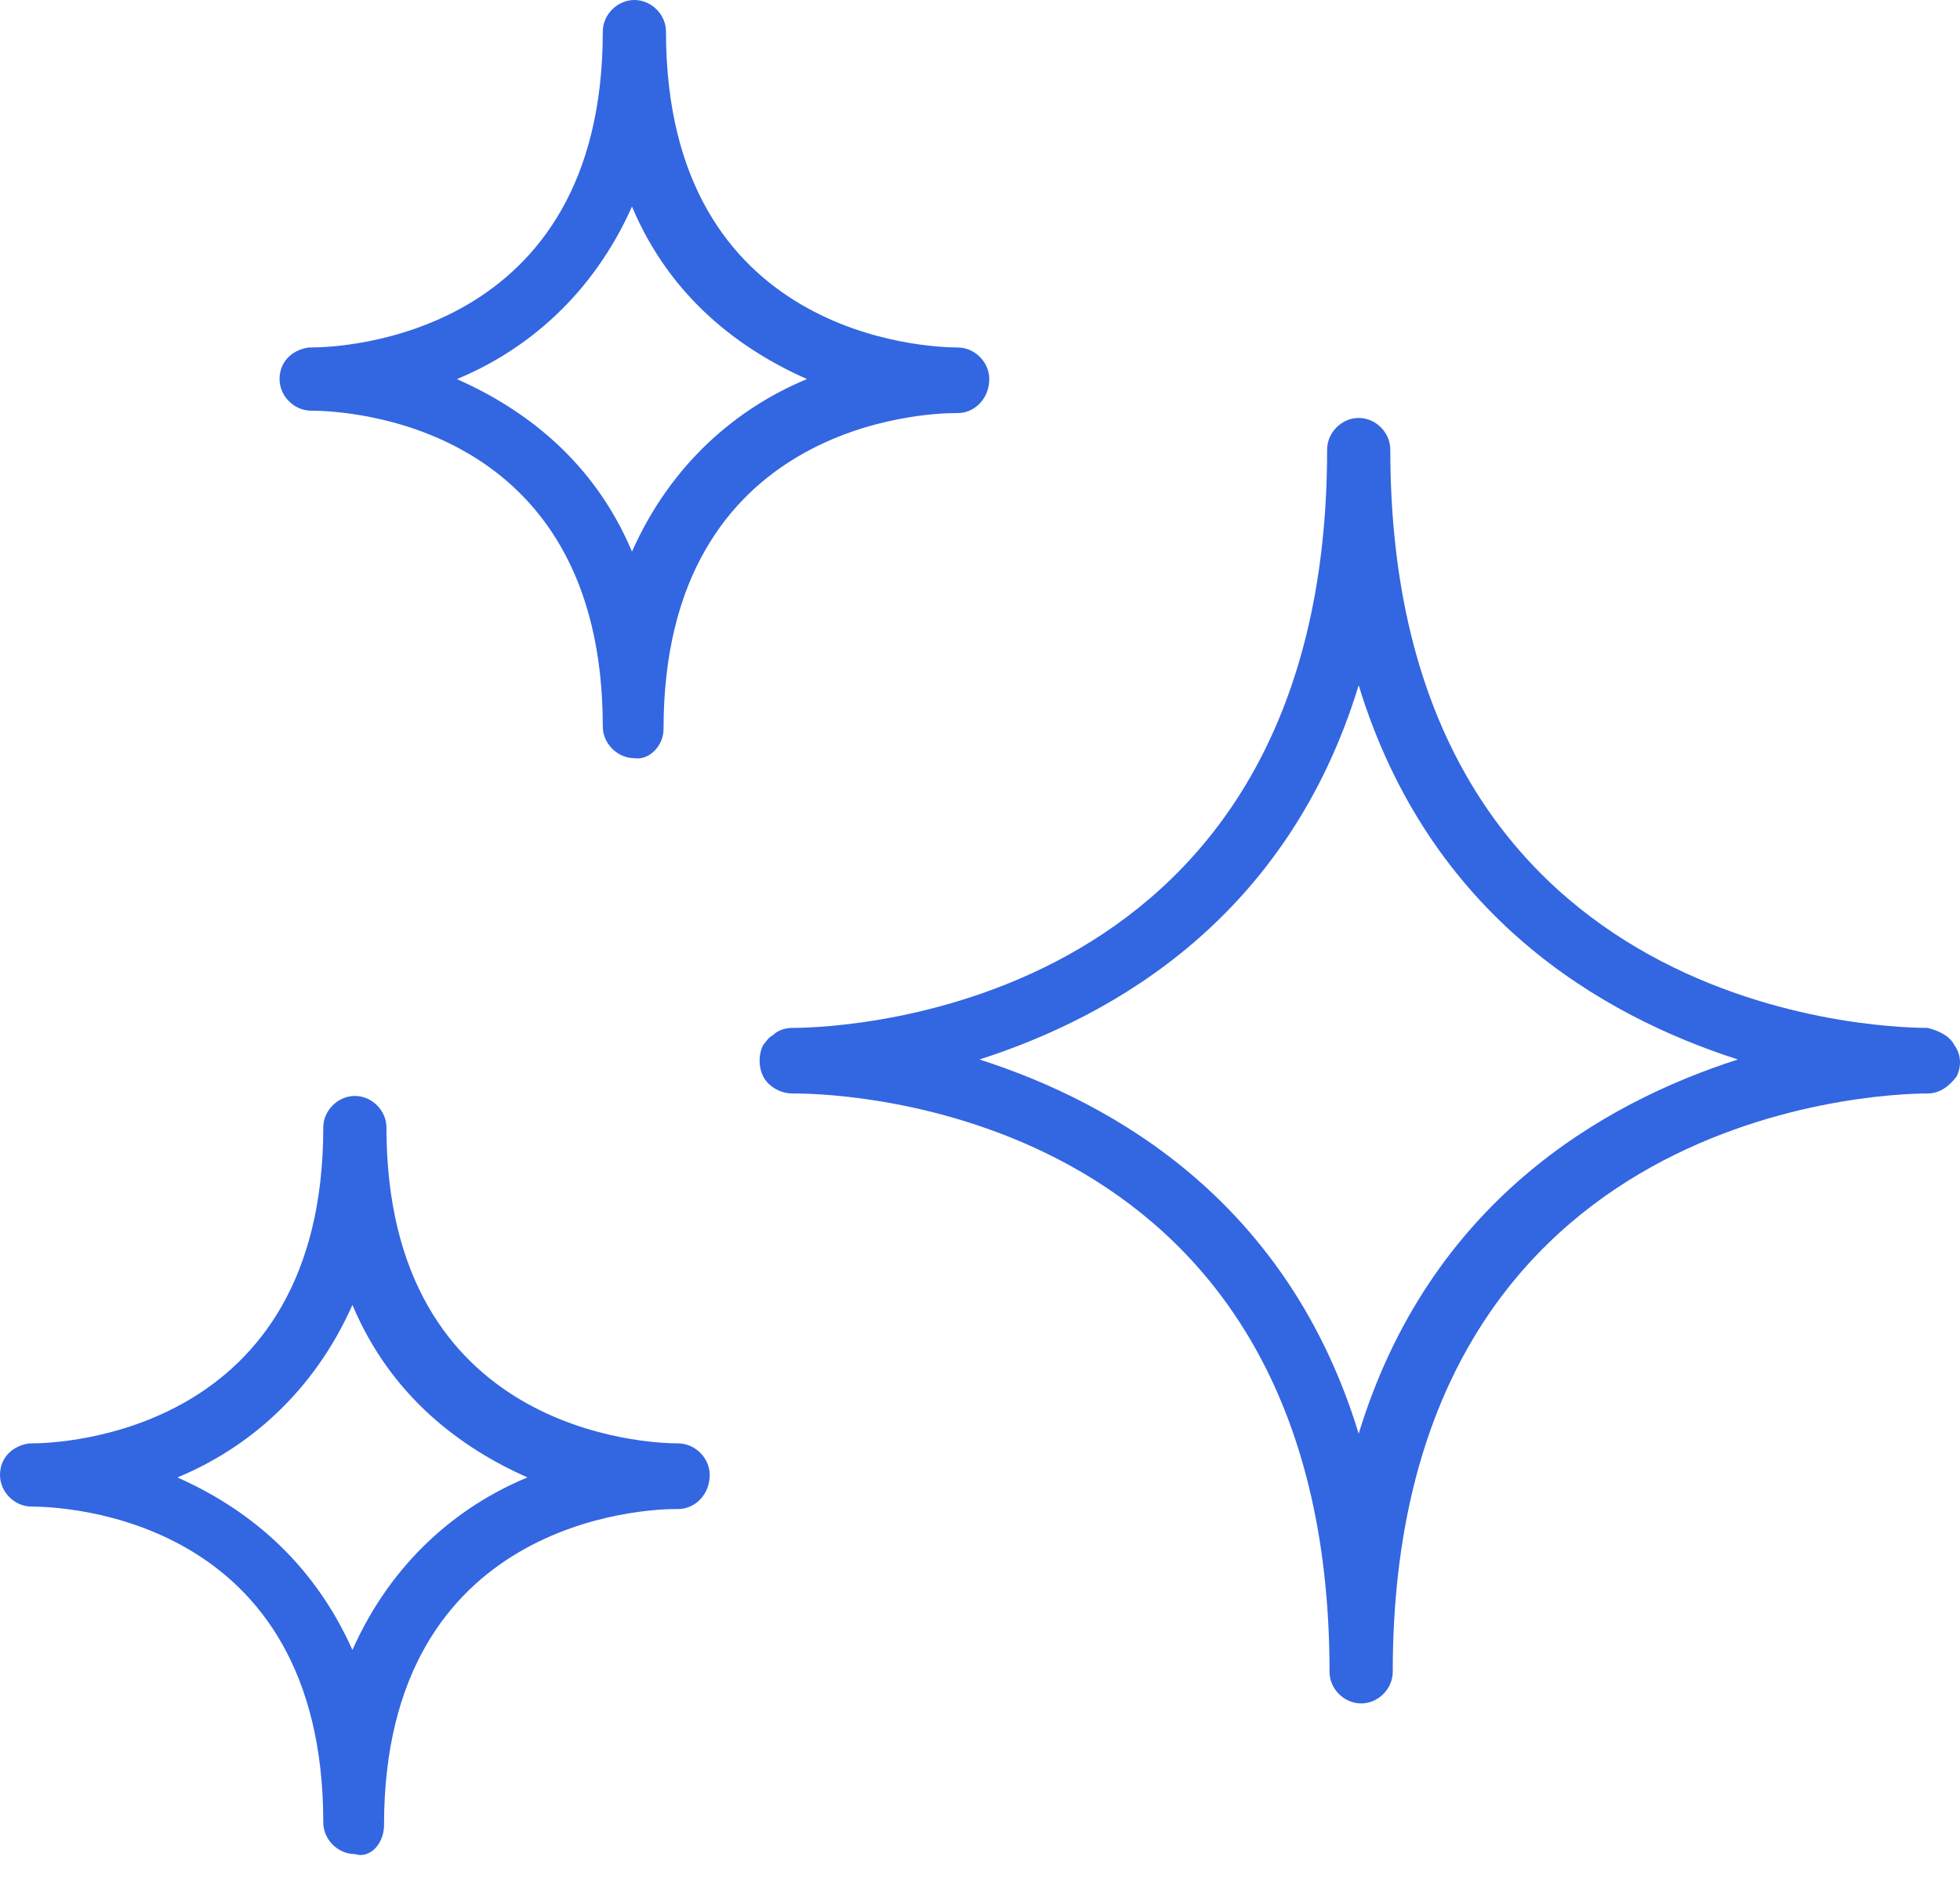
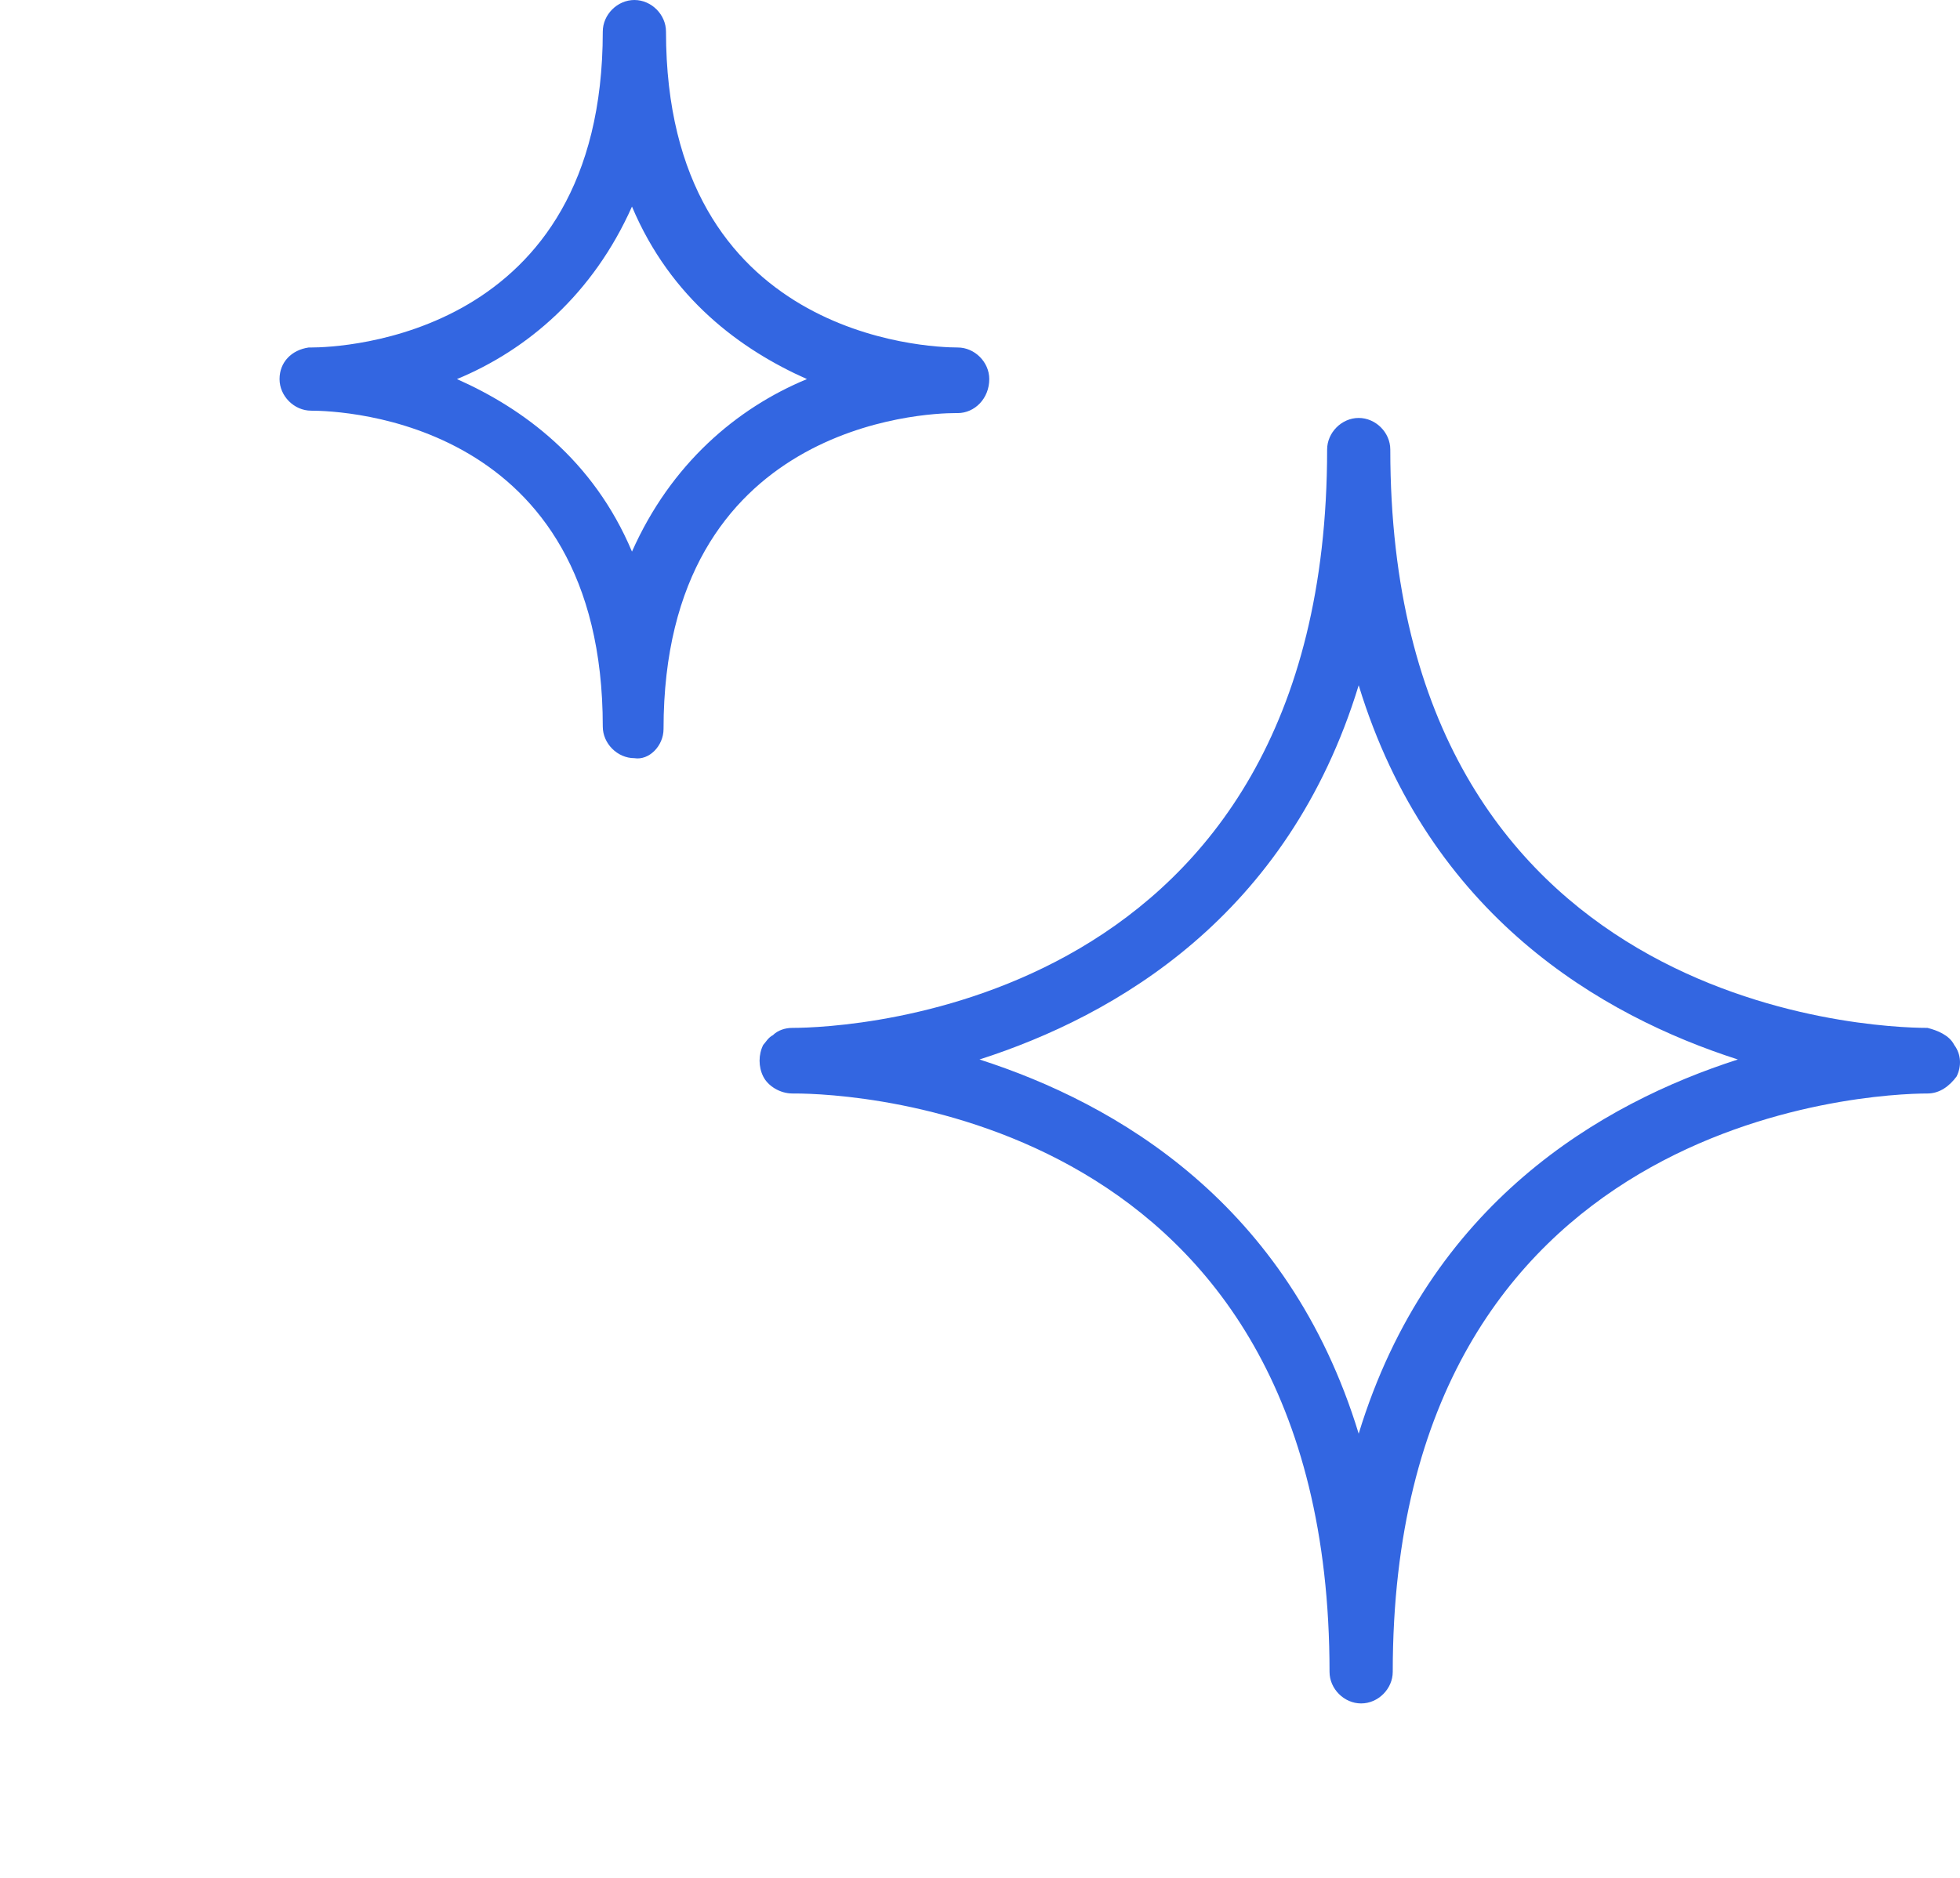
<svg xmlns="http://www.w3.org/2000/svg" width="48" height="46" viewBox="0 0 48 46" fill="none">
  <path d="M47.858 25.596C47.739 25.357 47.441 25.238 47.203 25.179C45.834 25.179 34.048 24.703 34.048 11.012C34.048 10.595 33.691 10.238 33.274 10.238C32.858 10.238 32.501 10.595 32.501 11.012C32.501 24.703 20.715 25.179 19.405 25.179C19.227 25.179 19.048 25.238 18.929 25.357C18.81 25.417 18.75 25.536 18.691 25.596C18.572 25.834 18.572 26.131 18.691 26.369C18.81 26.608 19.108 26.786 19.405 26.786C19.405 26.786 19.405 26.786 19.465 26.786C20.834 26.786 32.56 27.262 32.56 40.953C32.56 41.37 32.917 41.727 33.334 41.727C33.751 41.727 34.108 41.37 34.108 40.953C34.108 27.322 45.834 26.786 47.203 26.786C47.501 26.786 47.739 26.608 47.917 26.369C48.036 26.131 48.036 25.834 47.858 25.596ZM33.274 35.119C31.548 29.465 27.322 27.024 23.988 25.953C27.322 24.881 31.548 22.441 33.274 16.786C35.001 22.441 39.227 24.881 42.56 25.953C39.227 27.024 35.001 29.465 33.274 35.119Z" fill="#3366E1" />
  <path d="M23.453 10.119C23.87 10.119 24.227 9.762 24.227 9.286C24.227 8.869 23.87 8.512 23.453 8.512C22.739 8.512 16.31 8.274 16.31 0.774C16.31 0.357 15.953 0 15.536 0C15.12 0 14.762 0.357 14.762 0.774C14.762 8.274 8.334 8.512 7.62 8.512C7.56 8.512 7.56 8.512 7.56 8.512C7.143 8.572 6.846 8.869 6.846 9.286C6.846 9.702 7.203 10.06 7.62 10.06C8.393 10.06 14.762 10.298 14.762 17.798C14.762 18.214 15.12 18.572 15.536 18.572C15.893 18.631 16.25 18.274 16.25 17.857C16.25 10.357 22.679 10.119 23.393 10.119H23.453ZM15.477 13.512C14.524 11.25 12.798 10 11.191 9.286C12.917 8.572 14.524 7.202 15.477 5.06C16.429 7.321 18.155 8.572 19.762 9.286C18.036 10 16.429 11.369 15.477 13.512Z" fill="#3366E1" />
-   <path d="M16.607 35.357C15.893 35.357 9.464 35.119 9.464 27.619C9.464 27.203 9.107 26.846 8.691 26.846C8.274 26.846 7.917 27.203 7.917 27.619C7.917 35.119 1.488 35.357 0.774 35.357C0.714 35.357 0.714 35.357 0.714 35.357C0.298 35.417 0 35.715 0 36.131C0 36.548 0.357 36.905 0.774 36.905C1.548 36.905 7.917 37.143 7.917 44.643C7.917 45.06 8.274 45.417 8.691 45.417C9.048 45.536 9.405 45.179 9.405 44.703C9.405 37.203 15.834 36.965 16.548 36.965H16.607C17.024 36.965 17.381 36.607 17.381 36.131C17.381 35.715 17.024 35.357 16.607 35.357ZM8.631 40.417C7.619 38.155 5.952 36.905 4.345 36.191C6.071 35.477 7.679 34.107 8.631 31.965C9.583 34.227 11.31 35.477 12.917 36.191C11.191 36.905 9.583 38.274 8.631 40.417Z" fill="#3366E1" />
</svg>